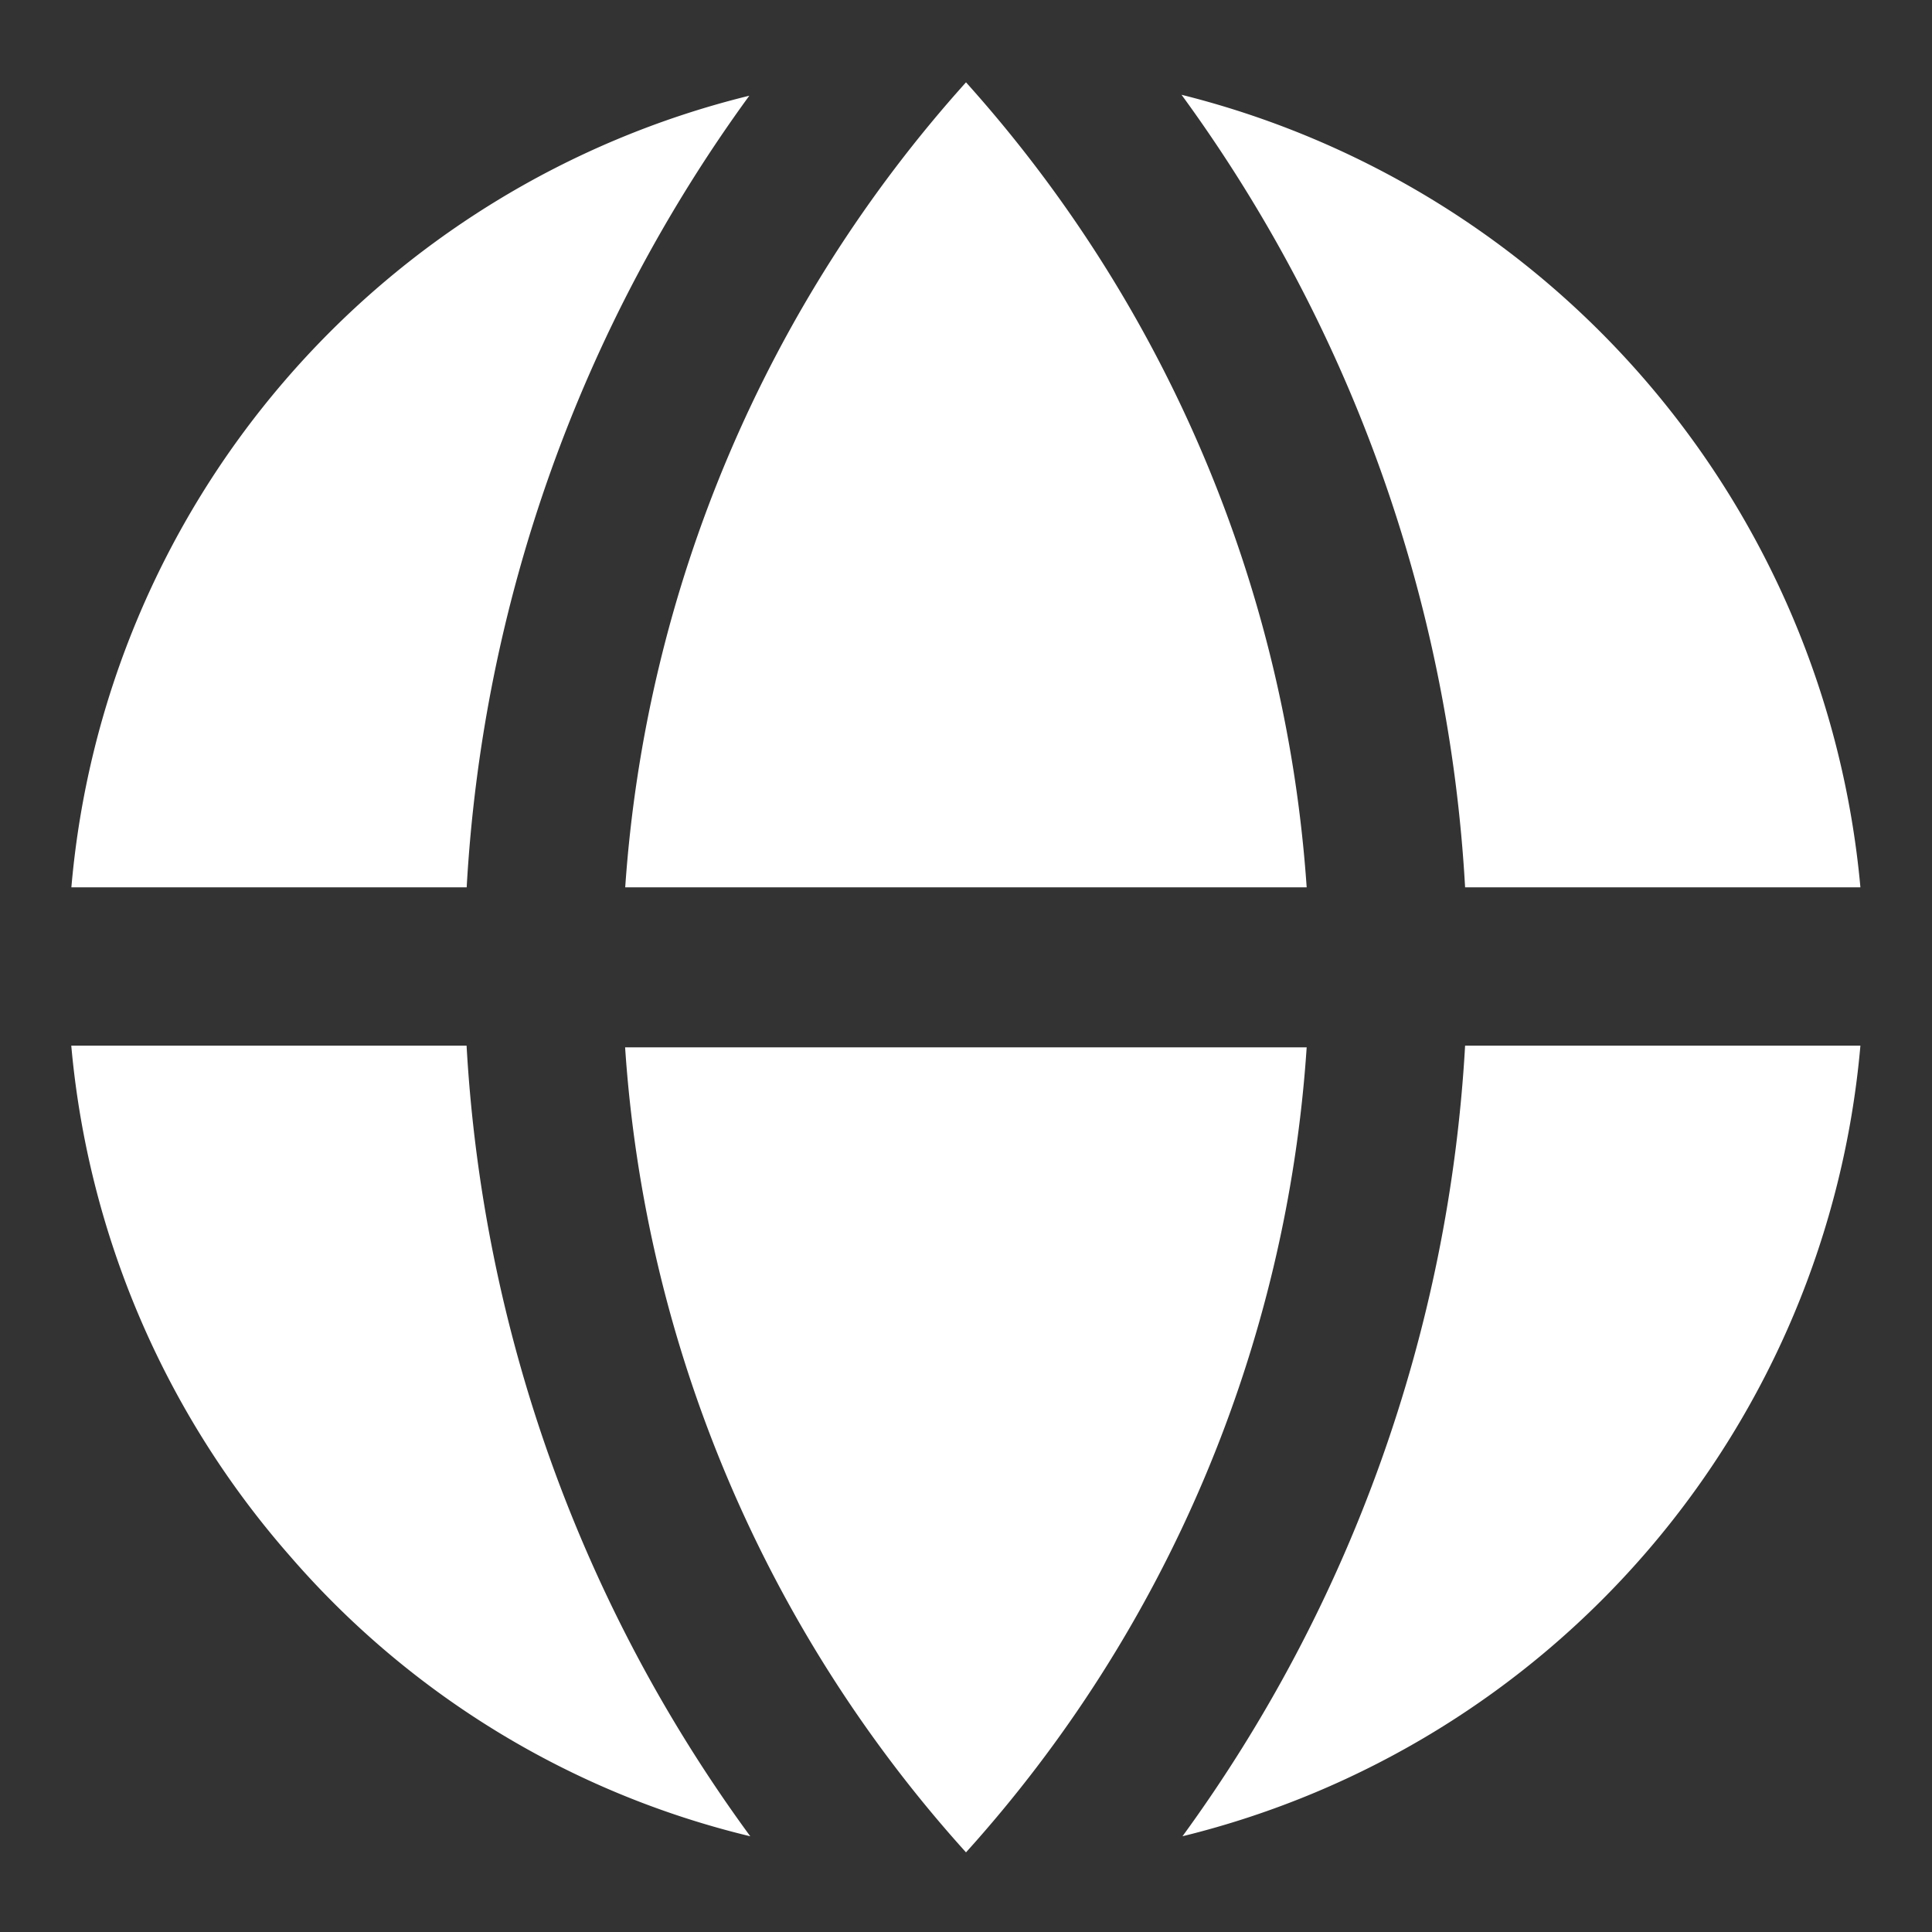
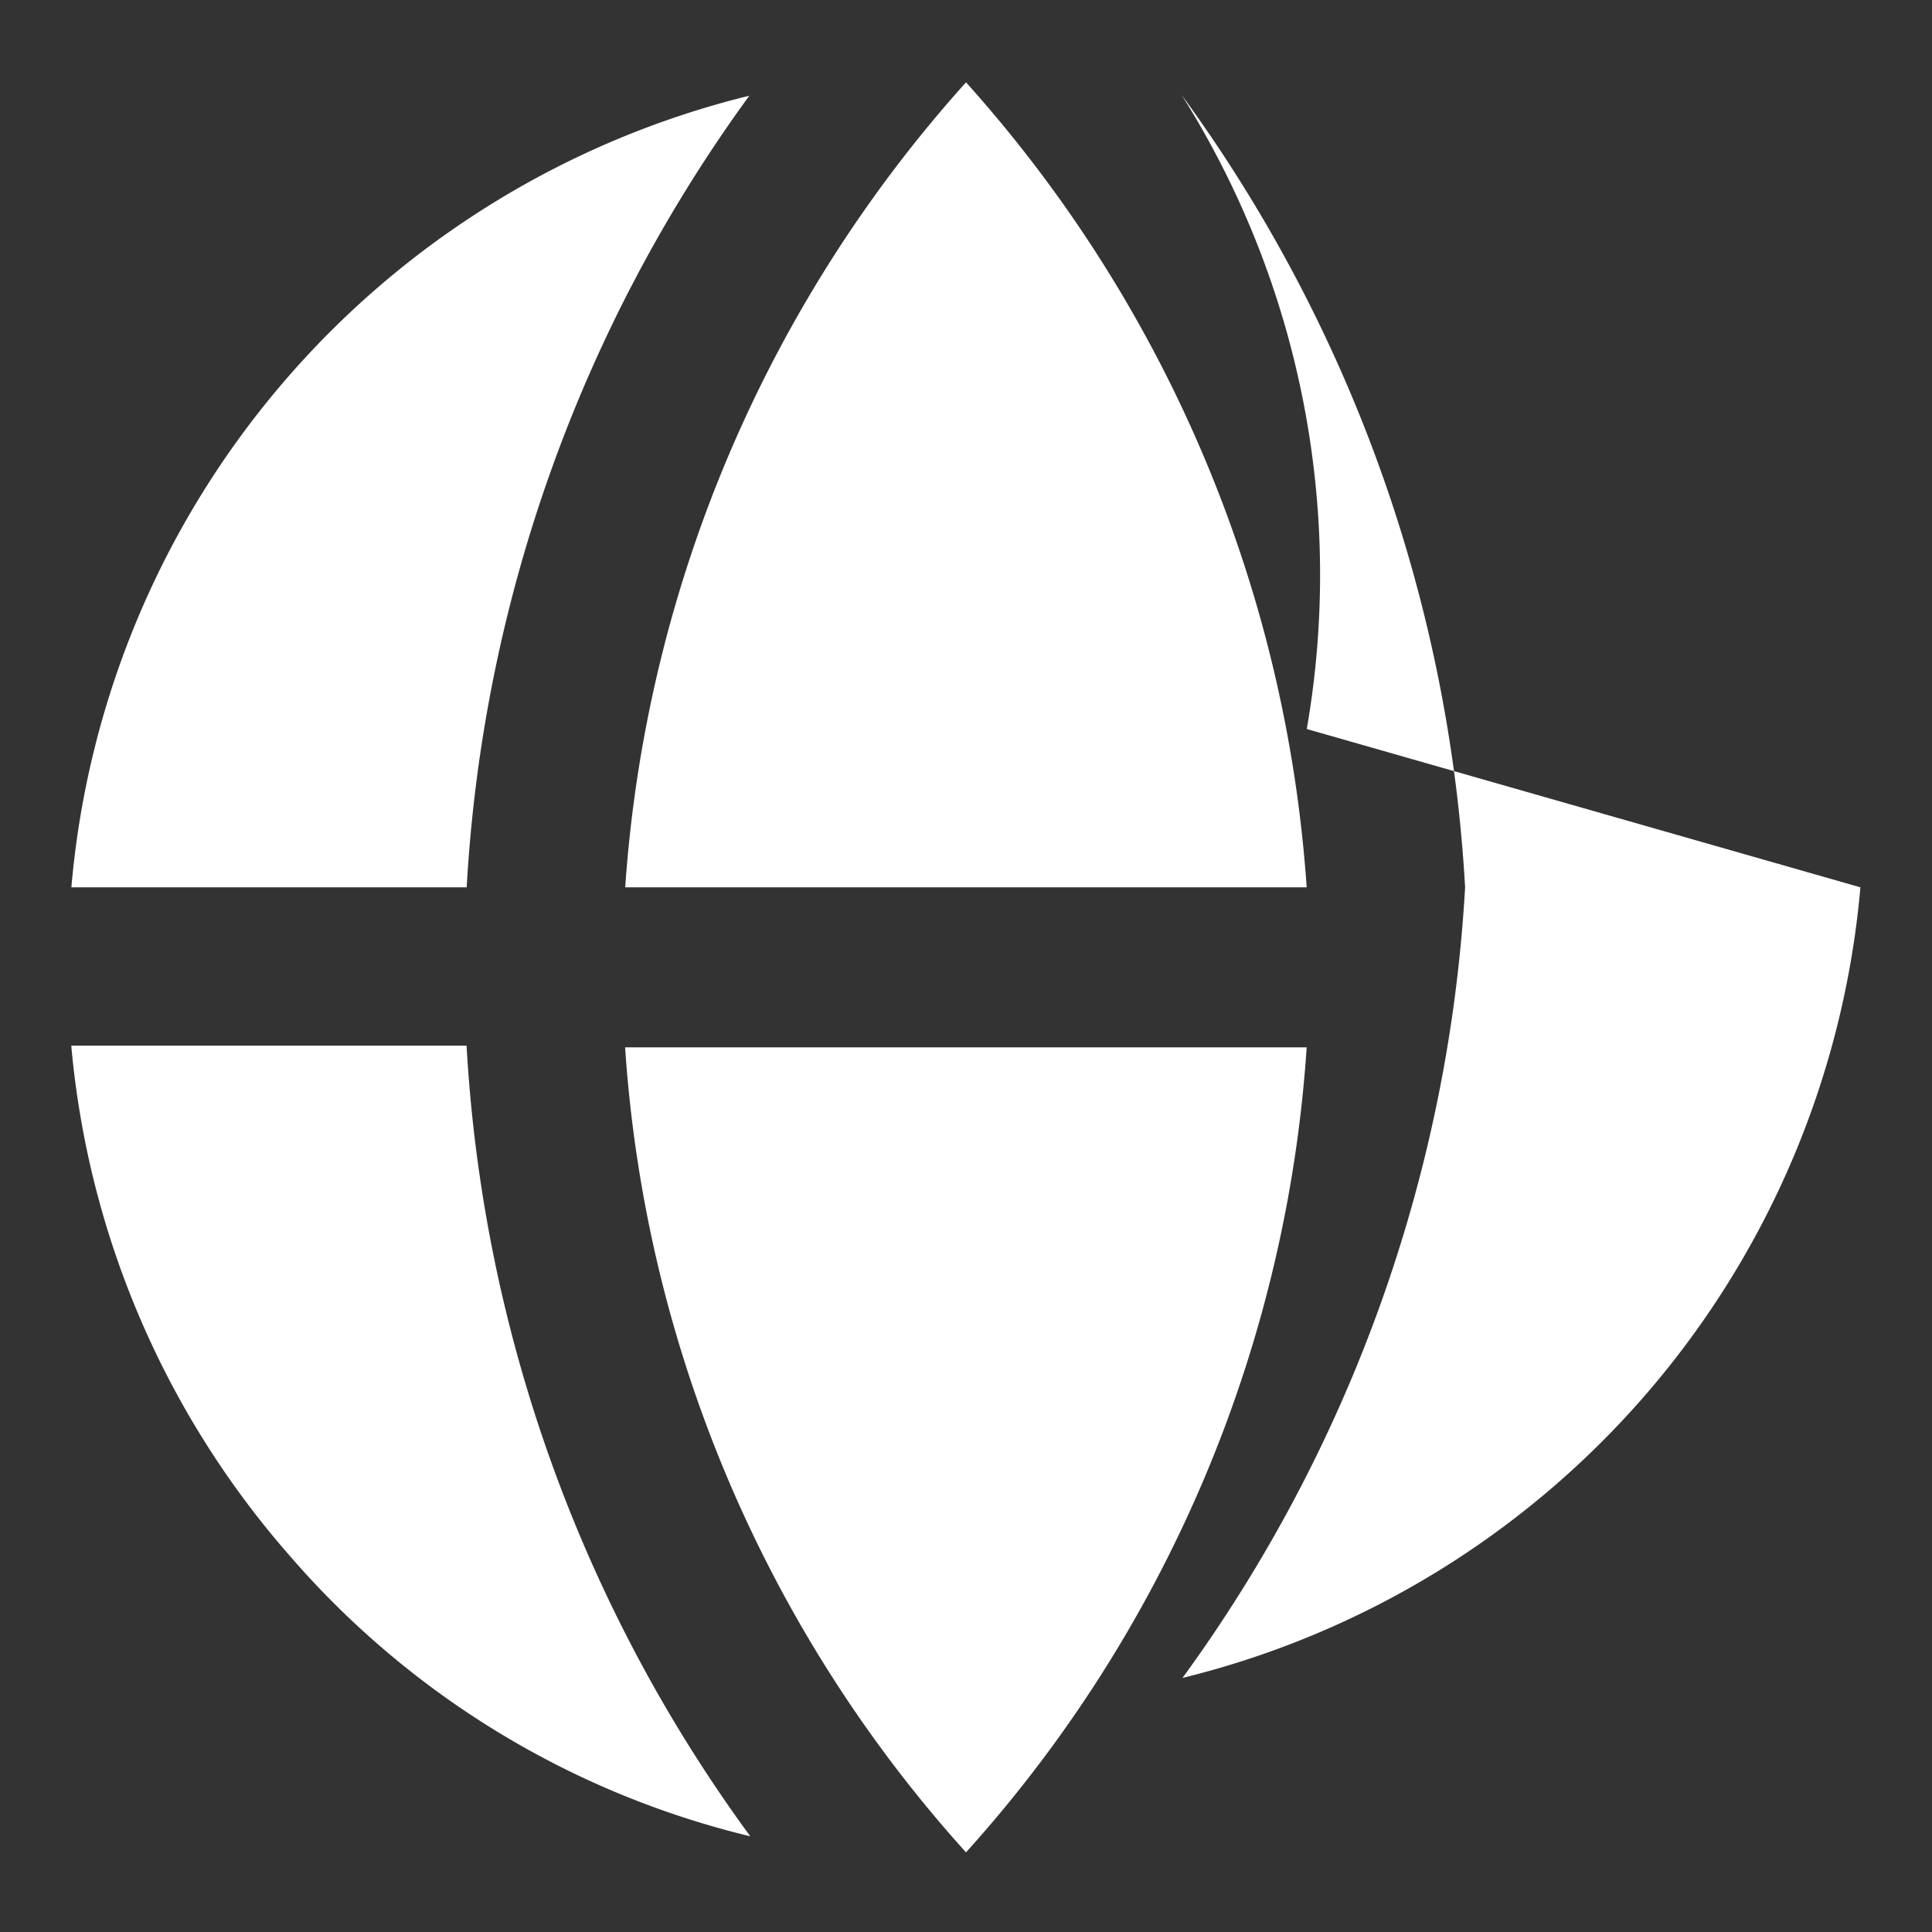
<svg xmlns="http://www.w3.org/2000/svg" width="18" height="18" fill="none">
  <rect width="100%" height="100%" fill="#333333" stroke="none" />
-   <path d="M6.99 17.108a13.759 13.759 0 0 1-2.643-7.366H.664a8.333 8.333 0 0 0 2.033 4.75 8.208 8.208 0 0 0 4.292 2.616ZM6.98.892A8.333 8.333 0 0 0 .665 8.267h3.683A13.833 13.833 0 0 1 6.981.892ZM9 17.258a12.425 12.425 0 0 0 3.174-7.5h-6.35A12.425 12.425 0 0 0 9 17.258Zm3.174-8.991A12.5 12.5 0 0 0 9 .767a12.5 12.5 0 0 0-3.175 7.5h6.35Zm5.158 1.475H13.65a13.825 13.825 0 0 1-2.633 7.366 8.333 8.333 0 0 0 6.316-7.366Zm.001-1.475A8.392 8.392 0 0 0 11.008.883a13.825 13.825 0 0 1 2.642 7.384h3.683Z" fill="#fff" />
+   <path d="M6.99 17.108a13.759 13.759 0 0 1-2.643-7.366H.664a8.333 8.333 0 0 0 2.033 4.75 8.208 8.208 0 0 0 4.292 2.616ZM6.98.892A8.333 8.333 0 0 0 .665 8.267h3.683A13.833 13.833 0 0 1 6.981.892ZM9 17.258a12.425 12.425 0 0 0 3.174-7.5h-6.35A12.425 12.425 0 0 0 9 17.258Zm3.174-8.991A12.5 12.5 0 0 0 9 .767a12.5 12.5 0 0 0-3.175 7.5h6.35ZH13.65a13.825 13.825 0 0 1-2.633 7.366 8.333 8.333 0 0 0 6.316-7.366Zm.001-1.475A8.392 8.392 0 0 0 11.008.883a13.825 13.825 0 0 1 2.642 7.384h3.683Z" fill="#fff" />
</svg>